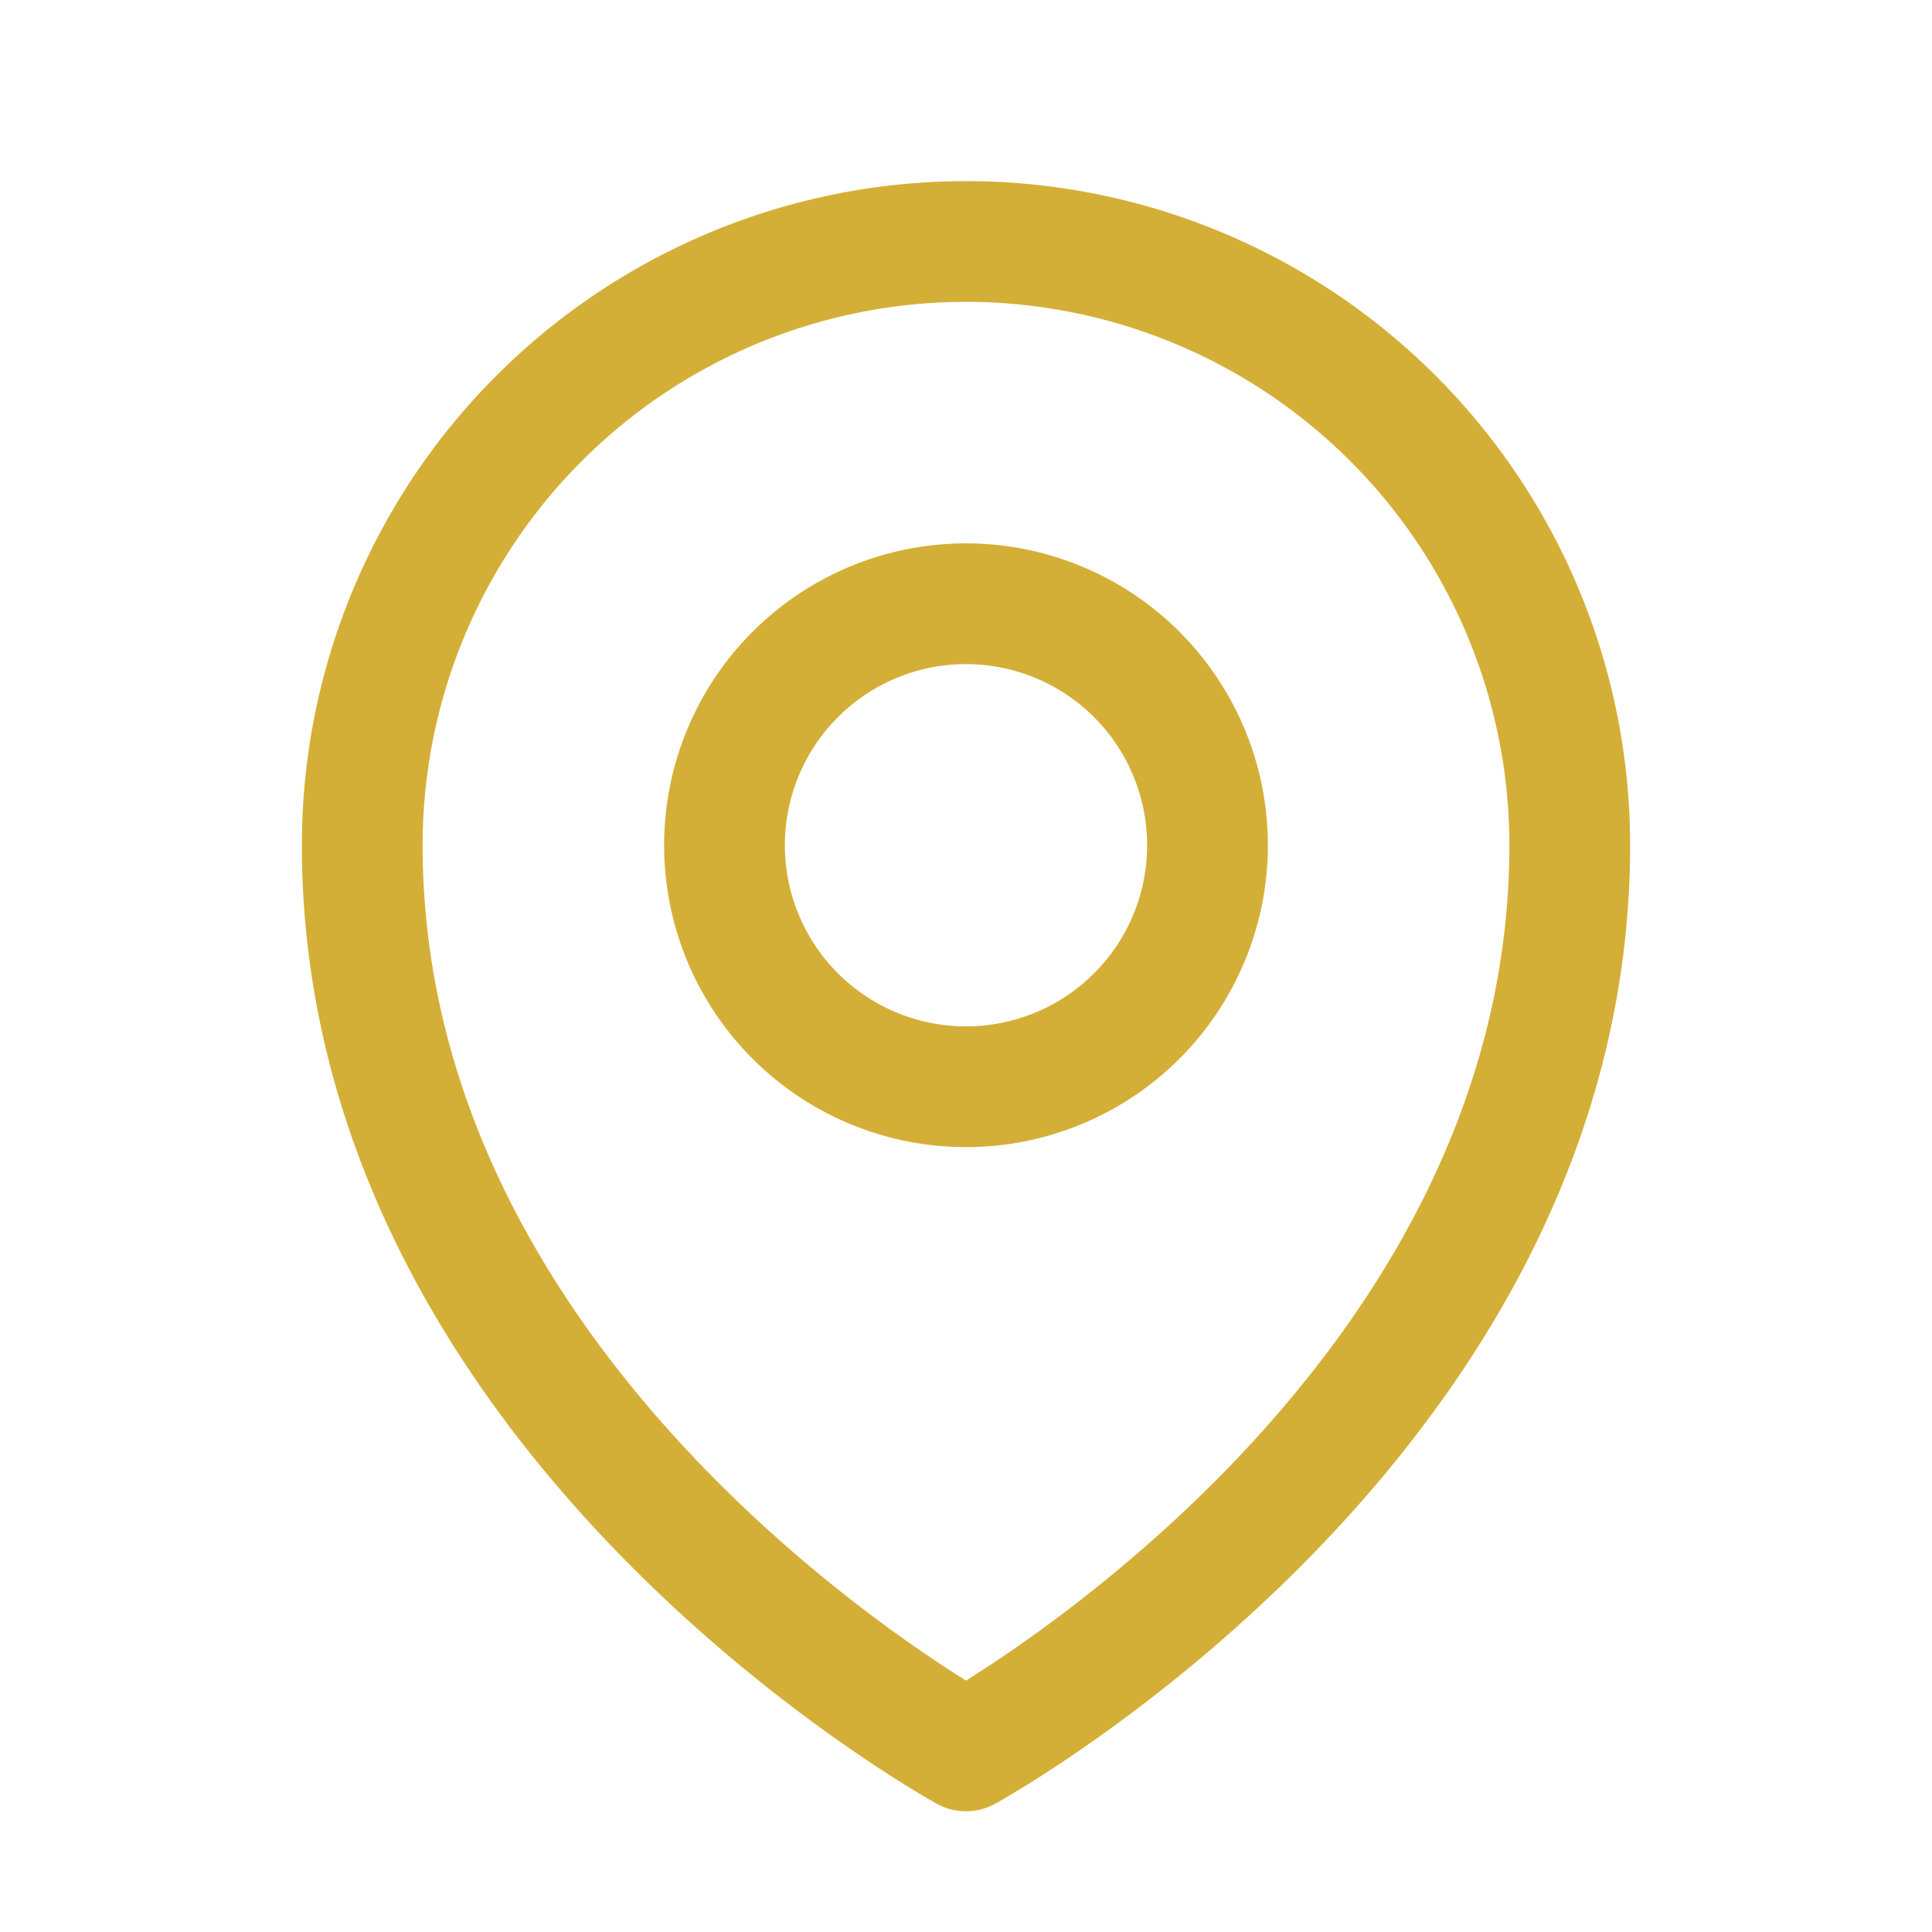
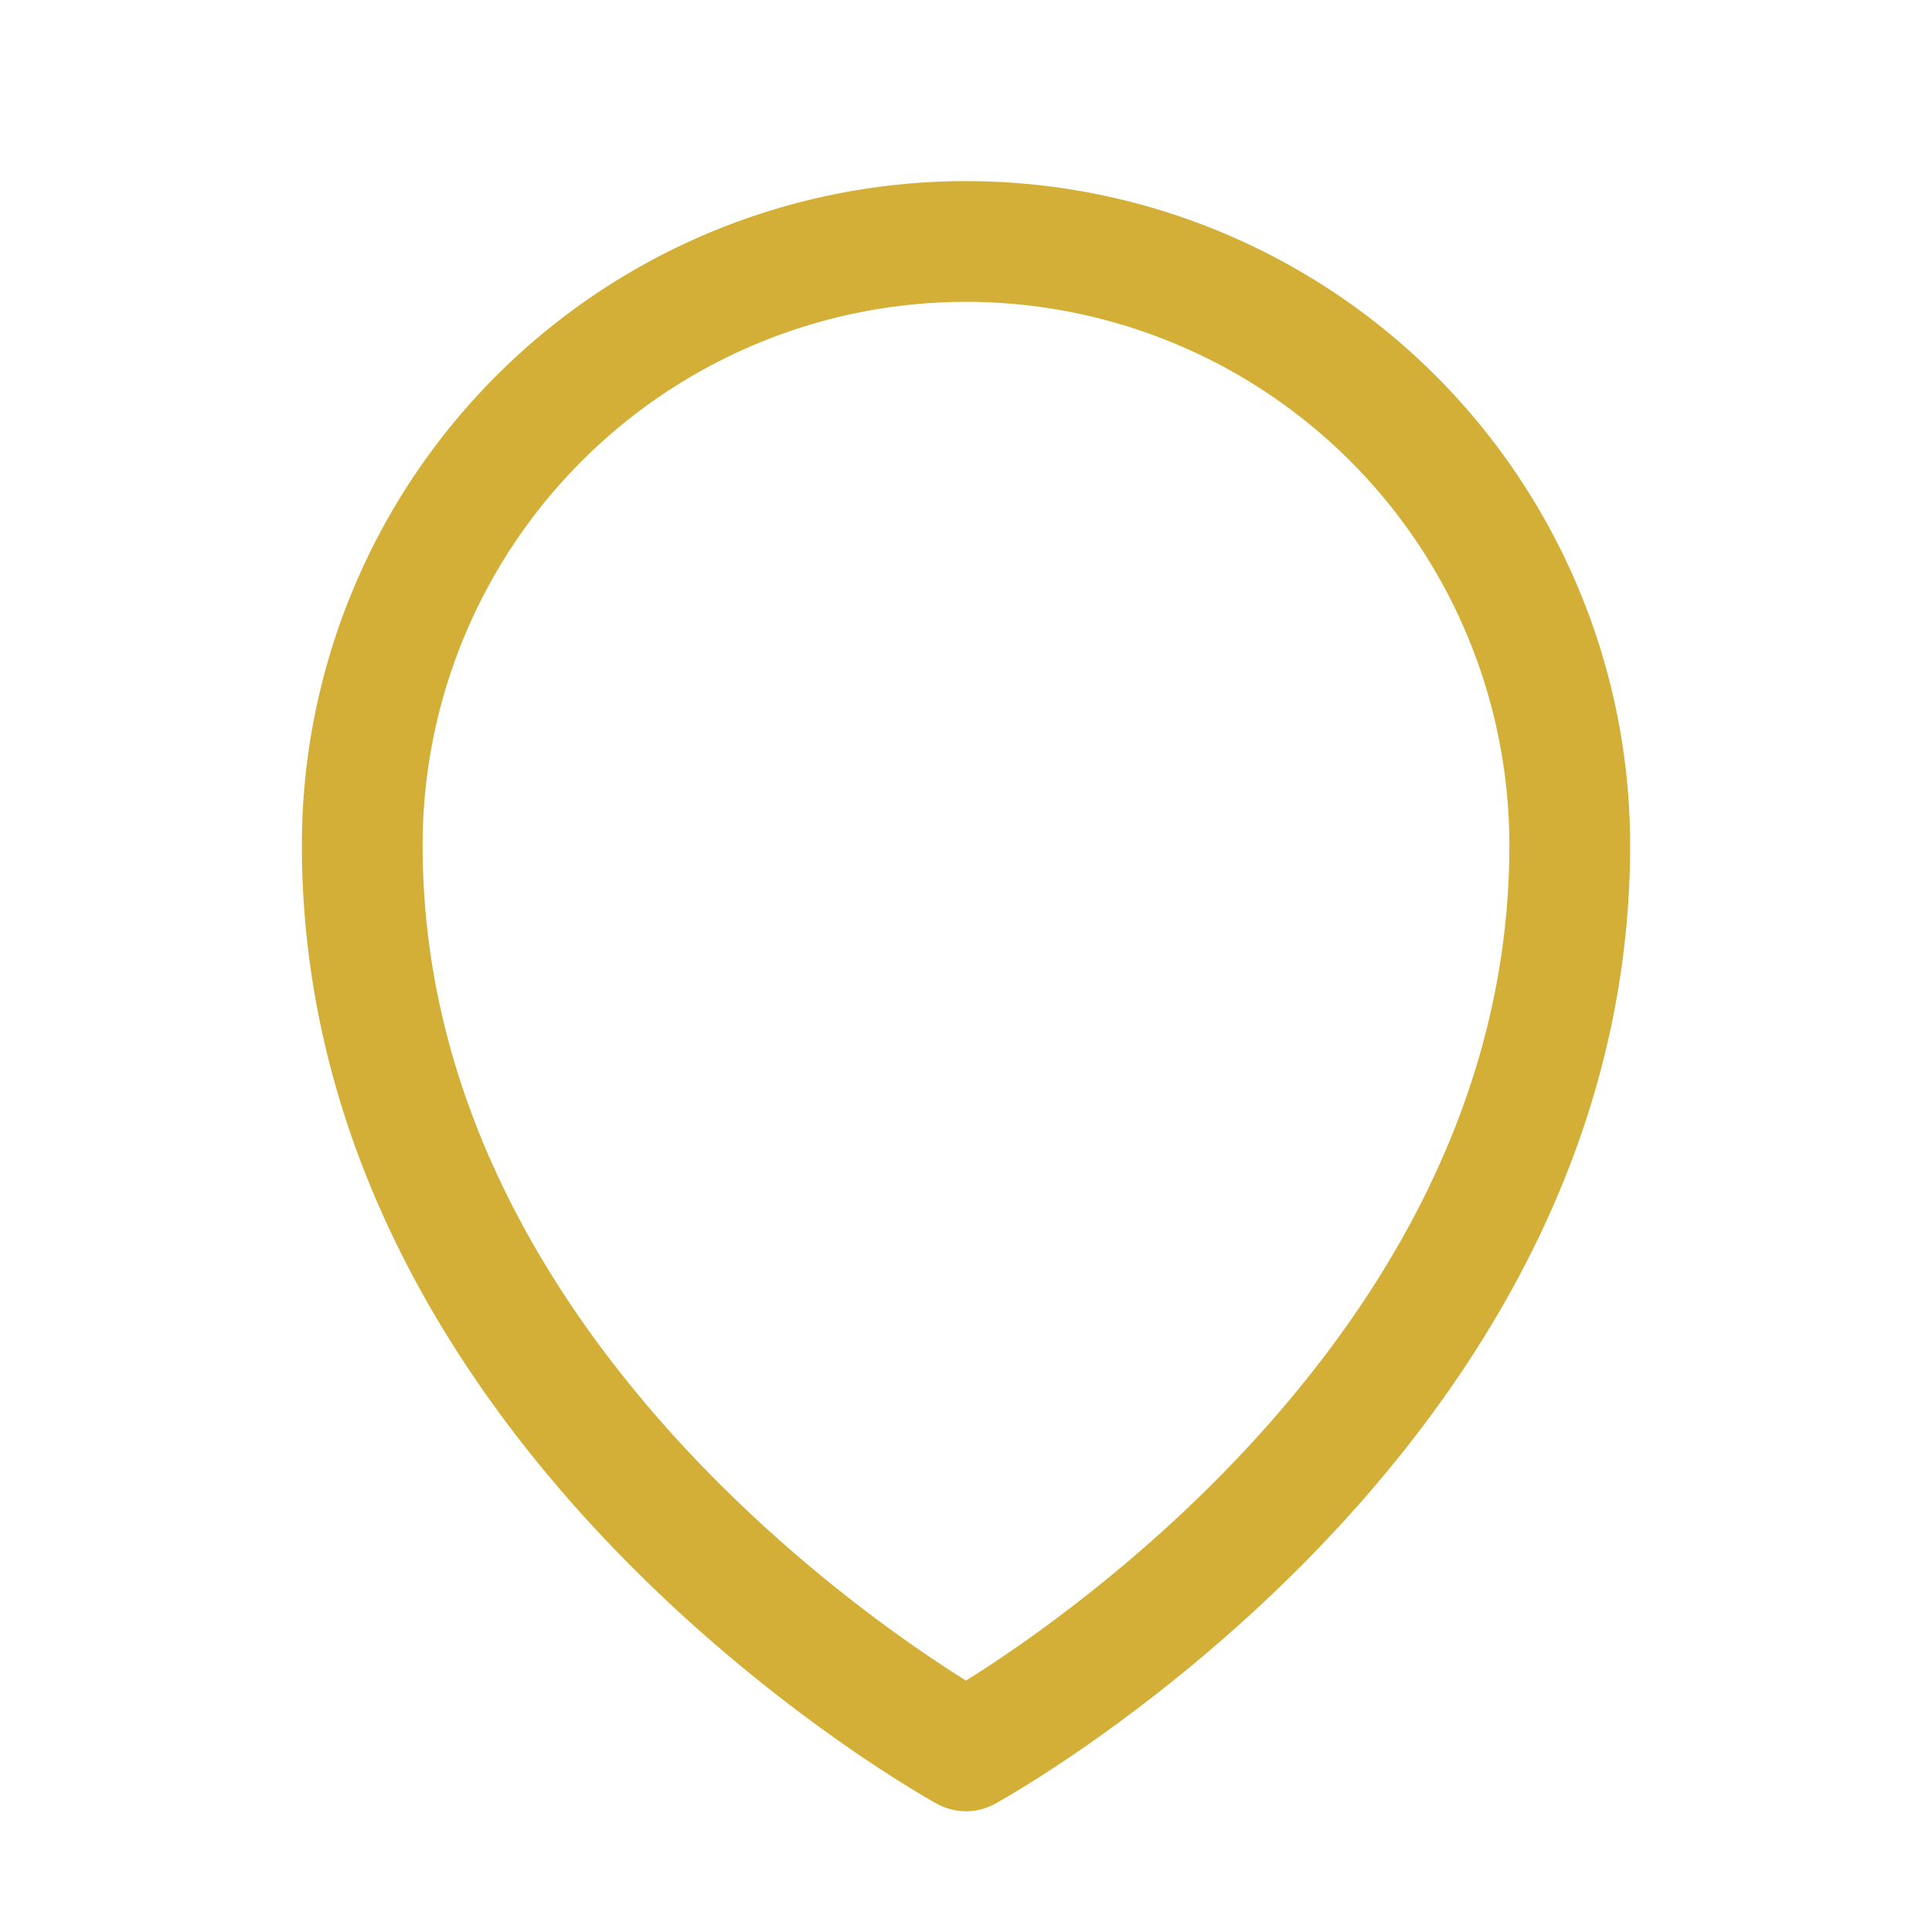
<svg xmlns="http://www.w3.org/2000/svg" fill="none" viewBox="0 0 24 24" stroke-width="1.5" stroke="#D4AF37" class="w-4 h-4 text-accent flex-shrink-0">
-   <path stroke-linecap="round" stroke-linejoin="round" d="M15 10.5a3 3 0 1 1-6 0 3 3 0 0 1 6 0Z" />
  <path stroke-linecap="round" stroke-linejoin="round" d="M19.5 10.5c0 7.142-7.5 11.25-7.5 11.25S4.5 17.642 4.5 10.5a7.5 7.5 0 1 1 15 0Z" />
</svg>